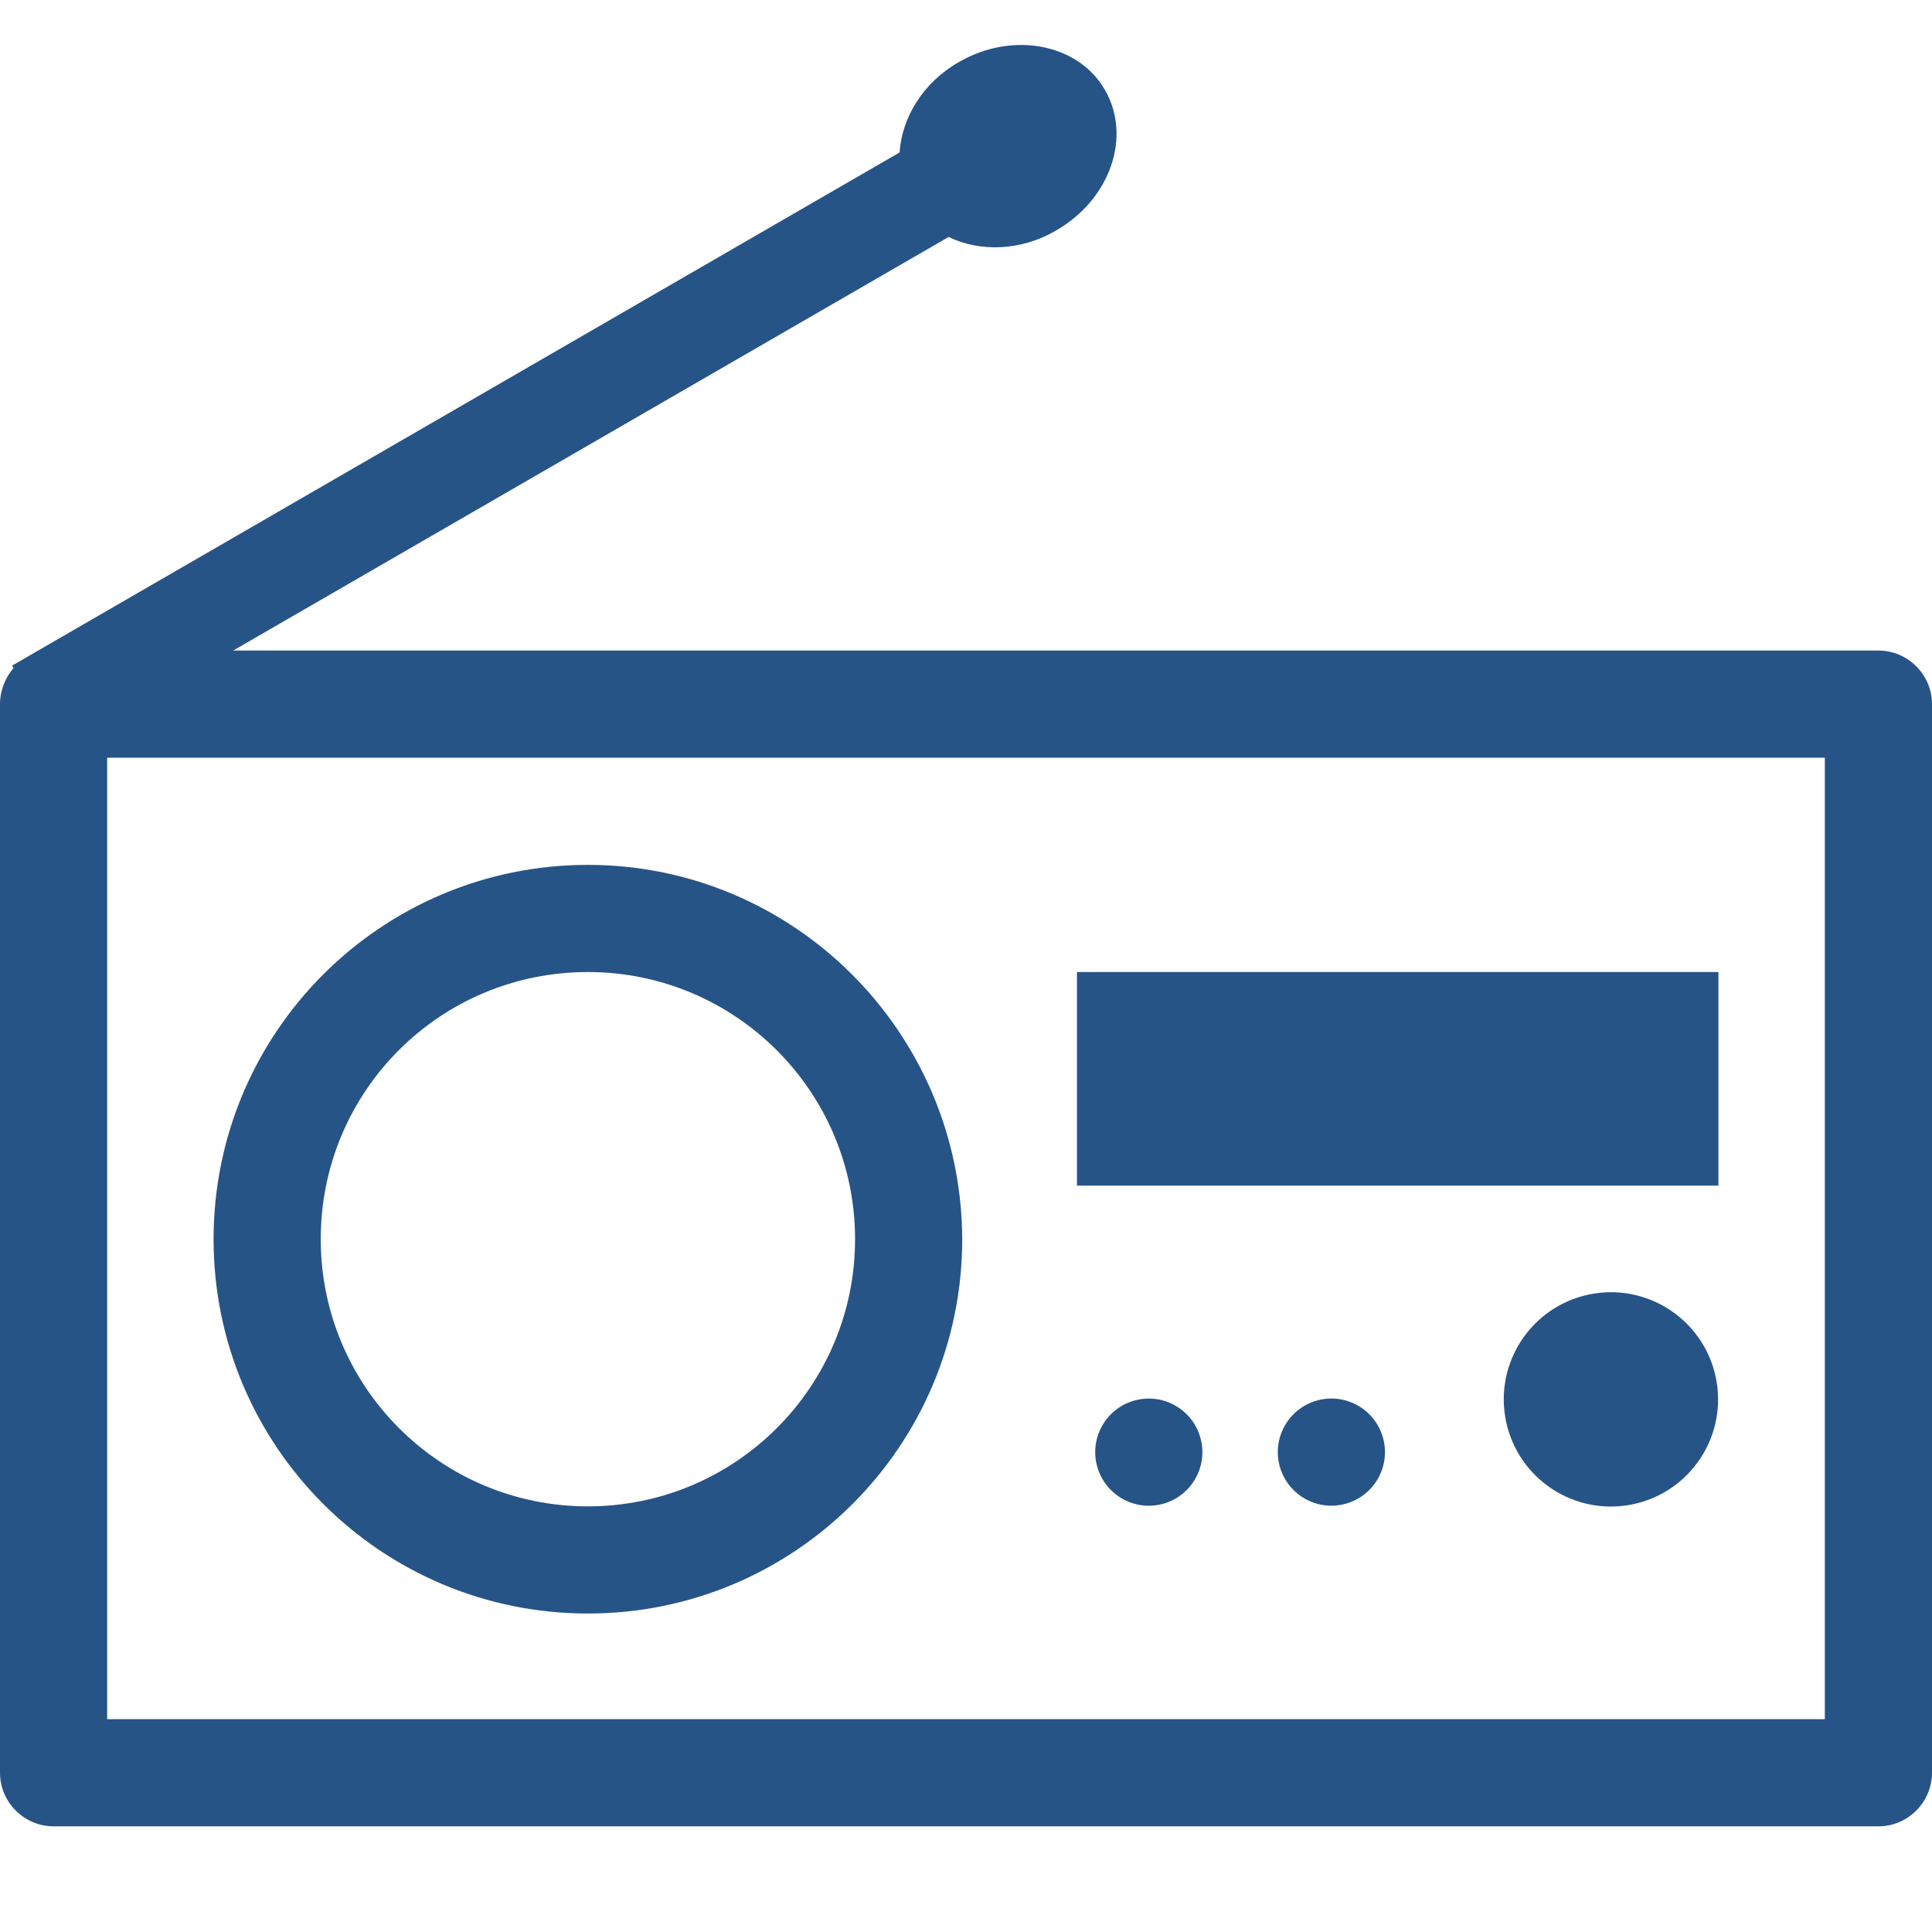
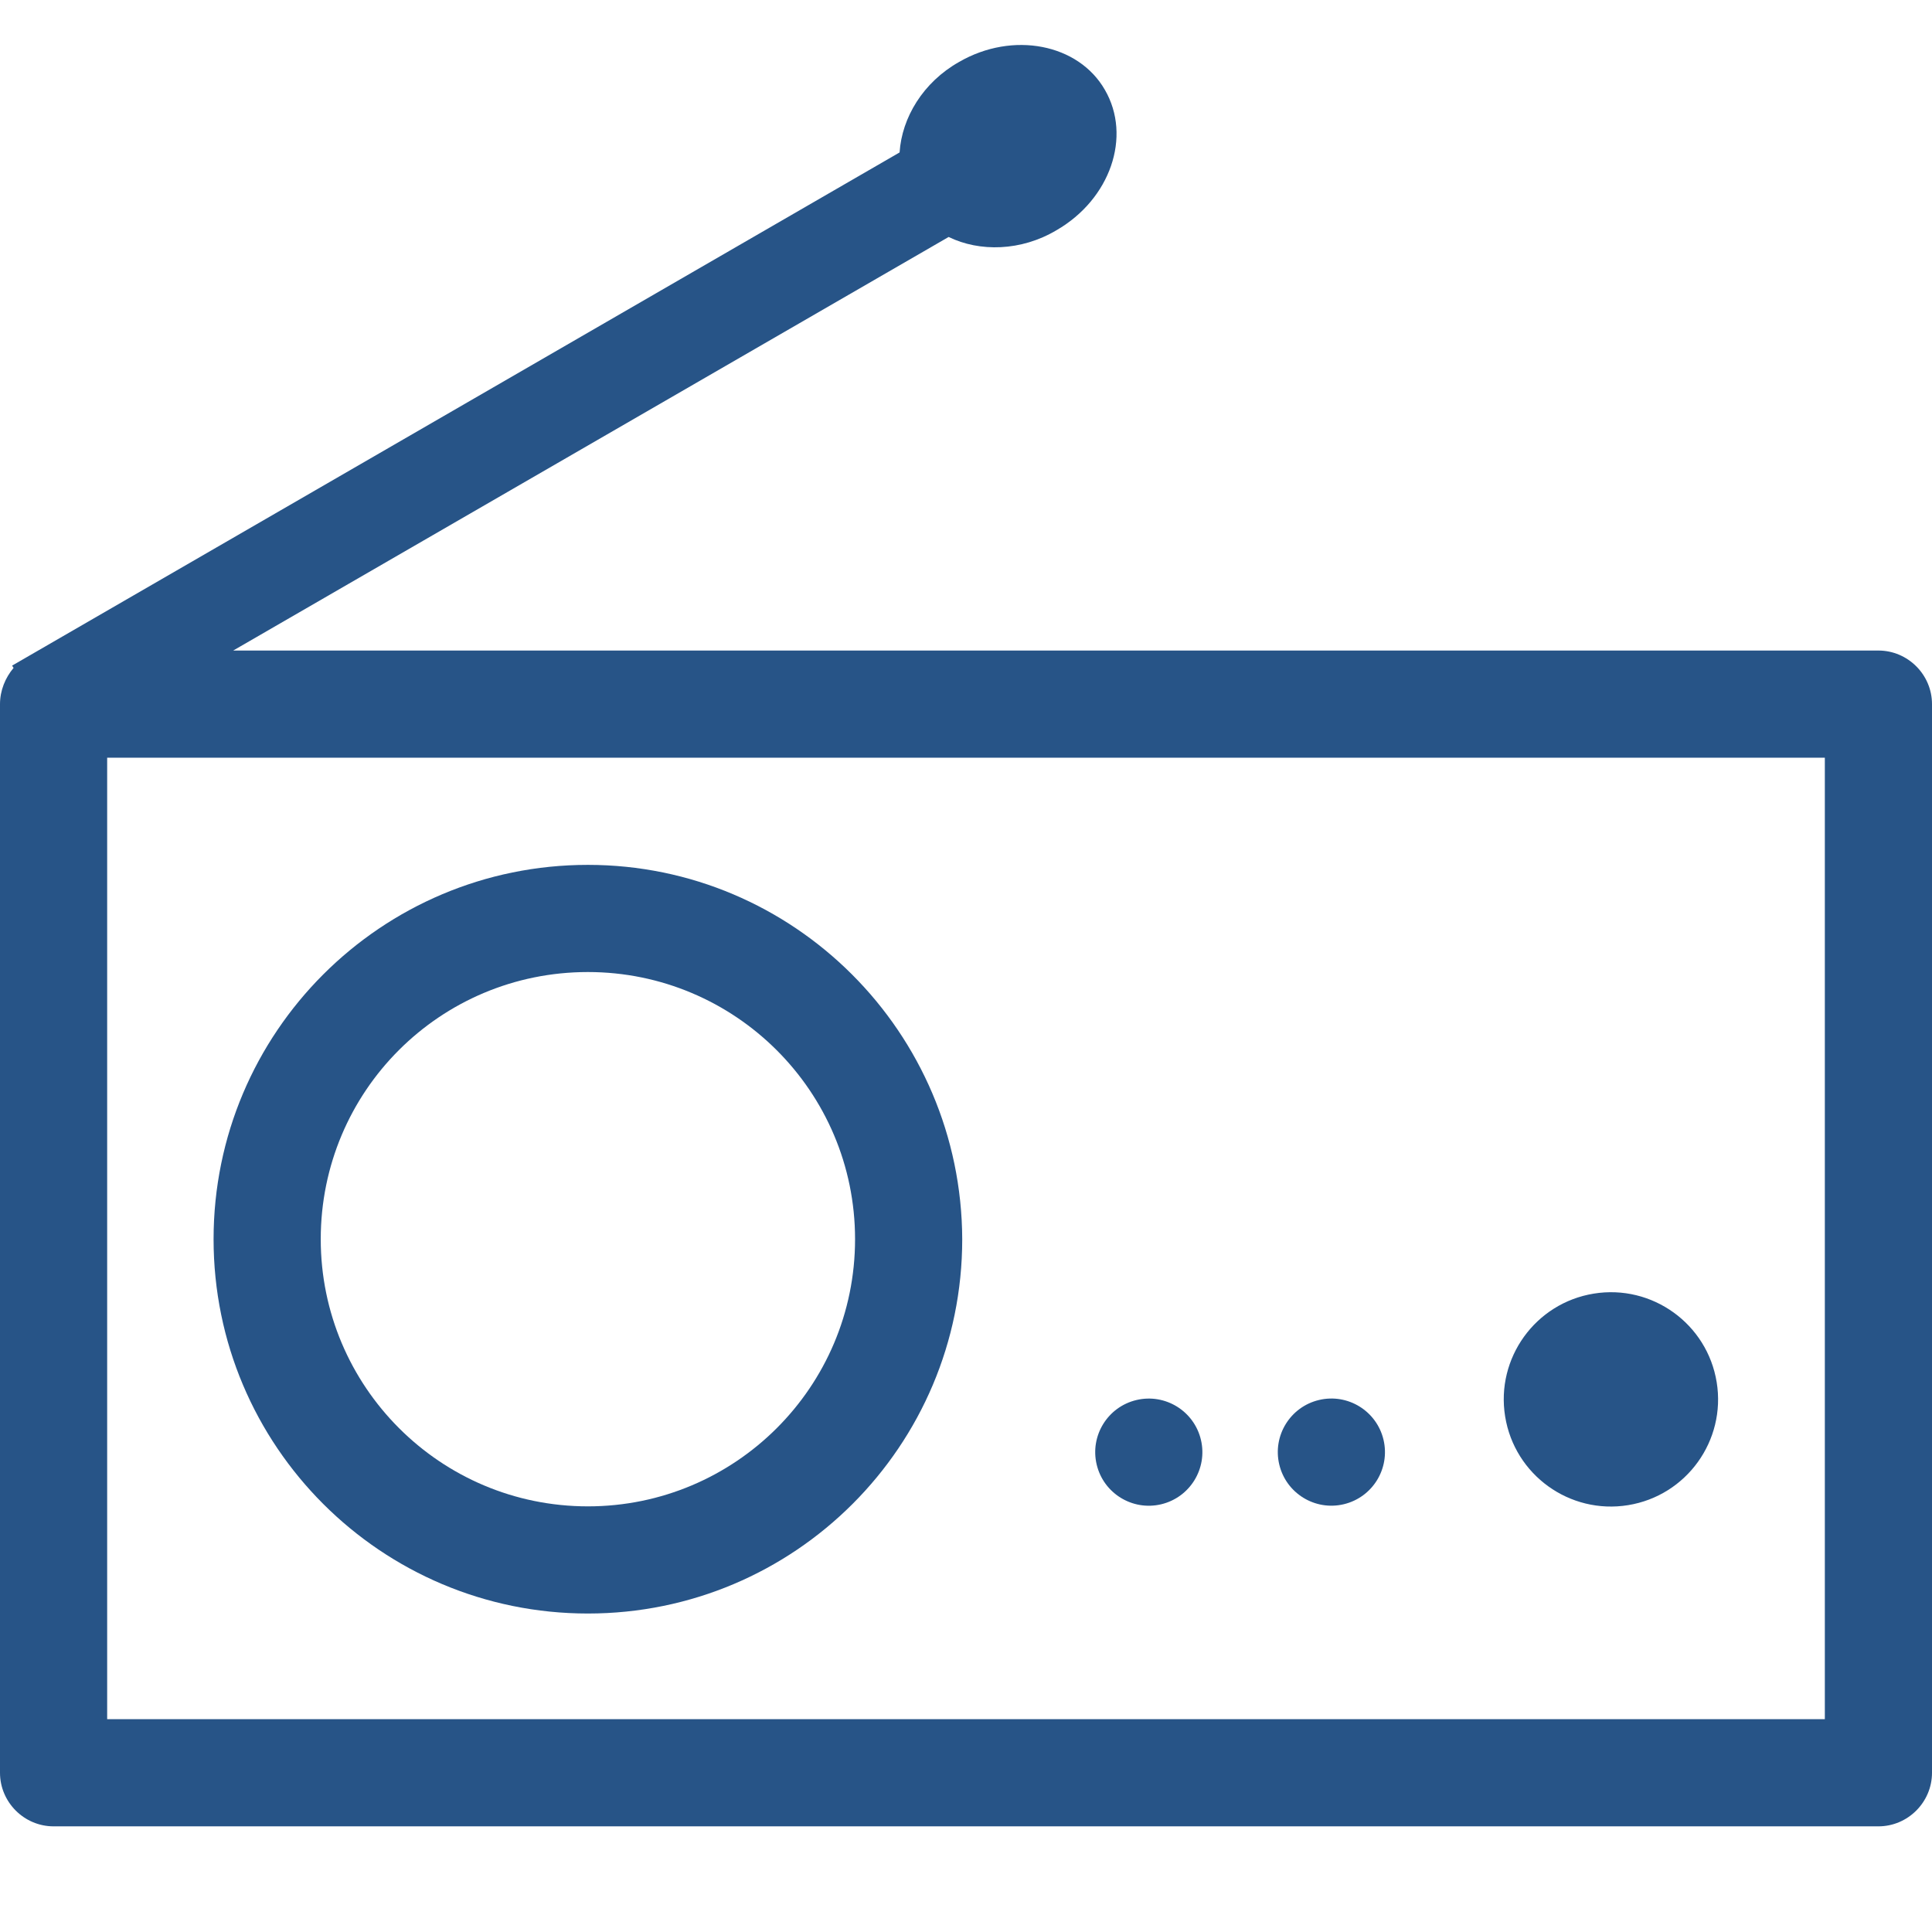
<svg xmlns="http://www.w3.org/2000/svg" version="1.1" id="グループ_1932" x="0px" y="0px" viewBox="0 0 256 256" style="enable-background:new 0 0 256 256;" xml:space="preserve" width="256" height="256">
  <style type="text/css">
	.st0{fill:#275487;}
</style>
  <g>
    <path class="st0" d="M248.9,86.2h-218l94.8-54.8c4.1,2,9.6,1.9,14.3-0.9c7.1-4.1,10-12.4,6.4-18.6c-3.5-6.1-12.2-7.8-19.3-3.7   c-4.8,2.7-7.6,7.4-7.9,12L1.6,88.2l0.2,0.3C0.7,89.8,0,91.5,0,93.3v141.6c0,3.9,3.2,7.1,7.1,7.1h241.8c3.9,0,7.1-3.2,7.1-7.1V93.3   C256,89.4,252.8,86.2,248.9,86.2z M241.8,227.8H14.2V100.4h227.6V227.8z" />
-     <rect x="142.7" y="128.8" class="st0" width="85" height="28.3" />
    <path class="st0" d="M77.9,213.8c27.4,0,49.6-22.2,49.6-49.6c-0.1-27.4-22.3-49.6-49.6-49.6c-27.4,0-49.6,22.2-49.6,49.6   S50.5,213.8,77.9,213.8z M77.9,128.8c19.5,0,35.4,15.8,35.4,35.4s-15.9,35.4-35.4,35.4c-19.6,0-35.4-15.9-35.4-35.4   C42.5,144.6,58.3,128.8,77.9,128.8z" />
    <ellipse transform="matrix(0.987 -0.16 0.16 0.987 -26.933 36.596)" class="st0" cx="213.5" cy="185.4" rx="14.2" ry="14.2" />
    <ellipse transform="matrix(0.973 -0.23 0.23 0.973 -39.497 45.682)" class="st0" cx="176.4" cy="192.5" rx="7.1" ry="7.1" />
    <ellipse transform="matrix(0.973 -0.23 0.23 0.973 -40.144 40.122)" class="st0" cx="152.2" cy="192.5" rx="7.1" ry="7.1" />
  </g>
</svg>